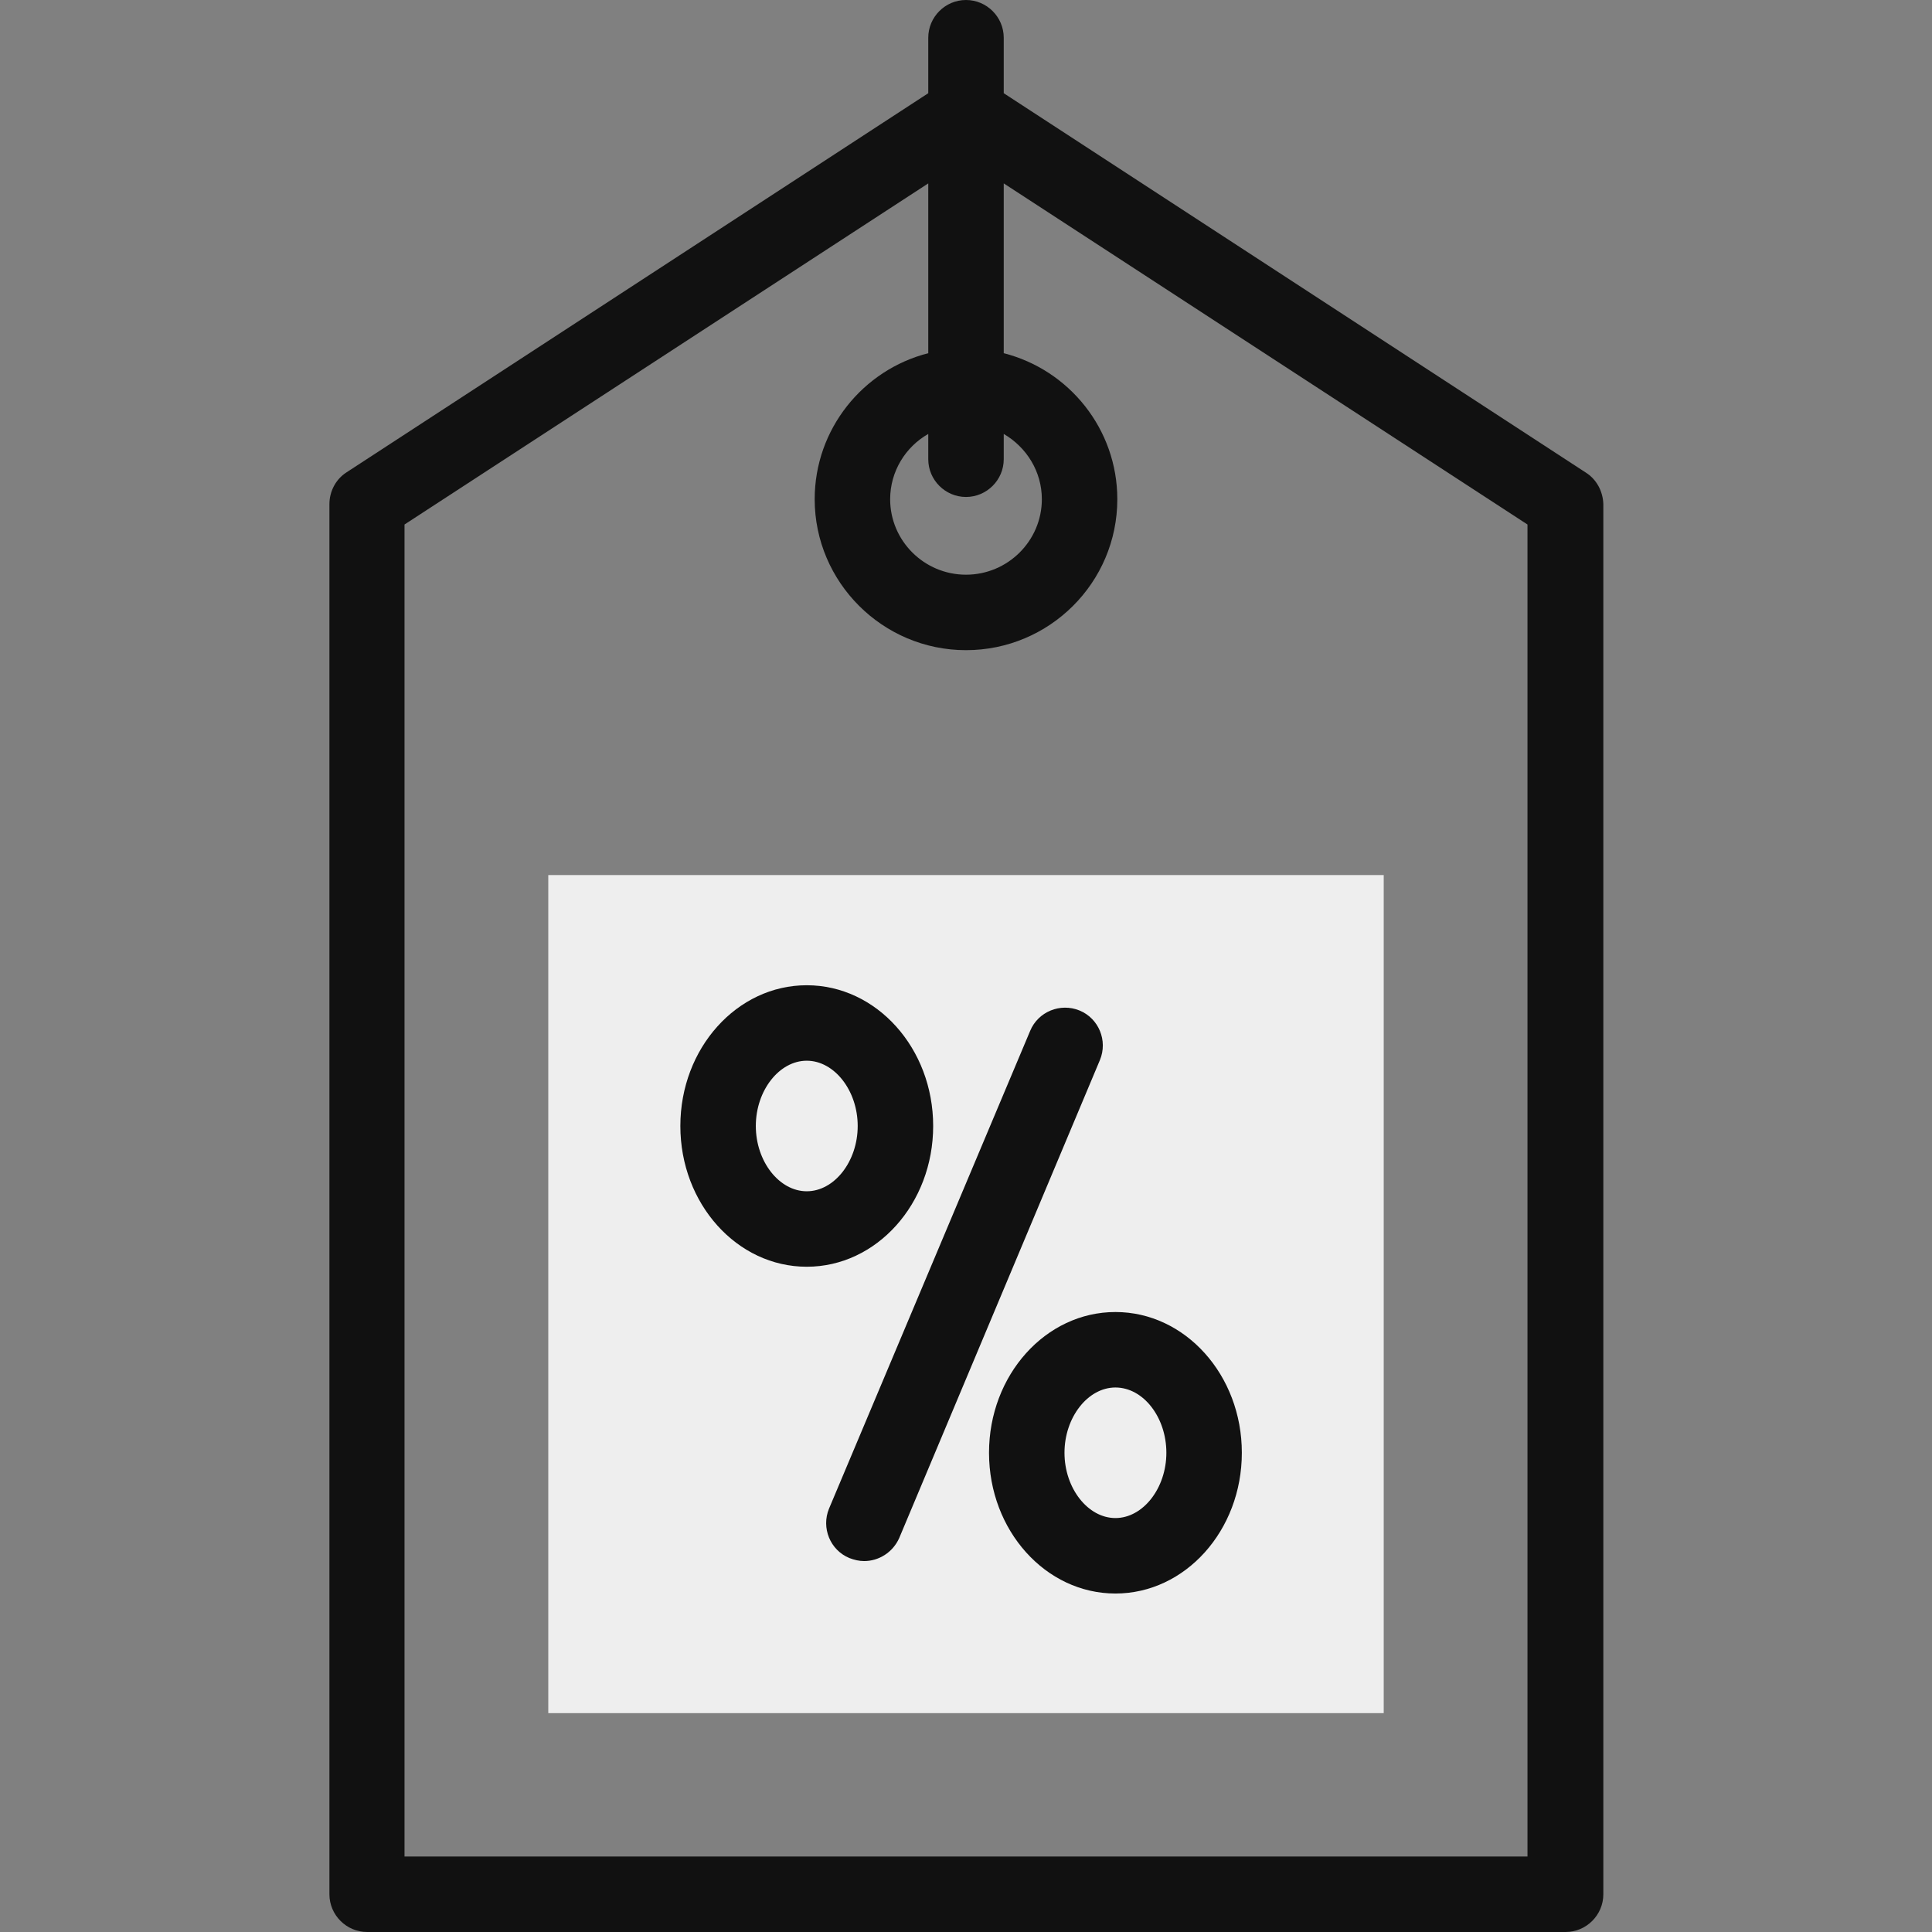
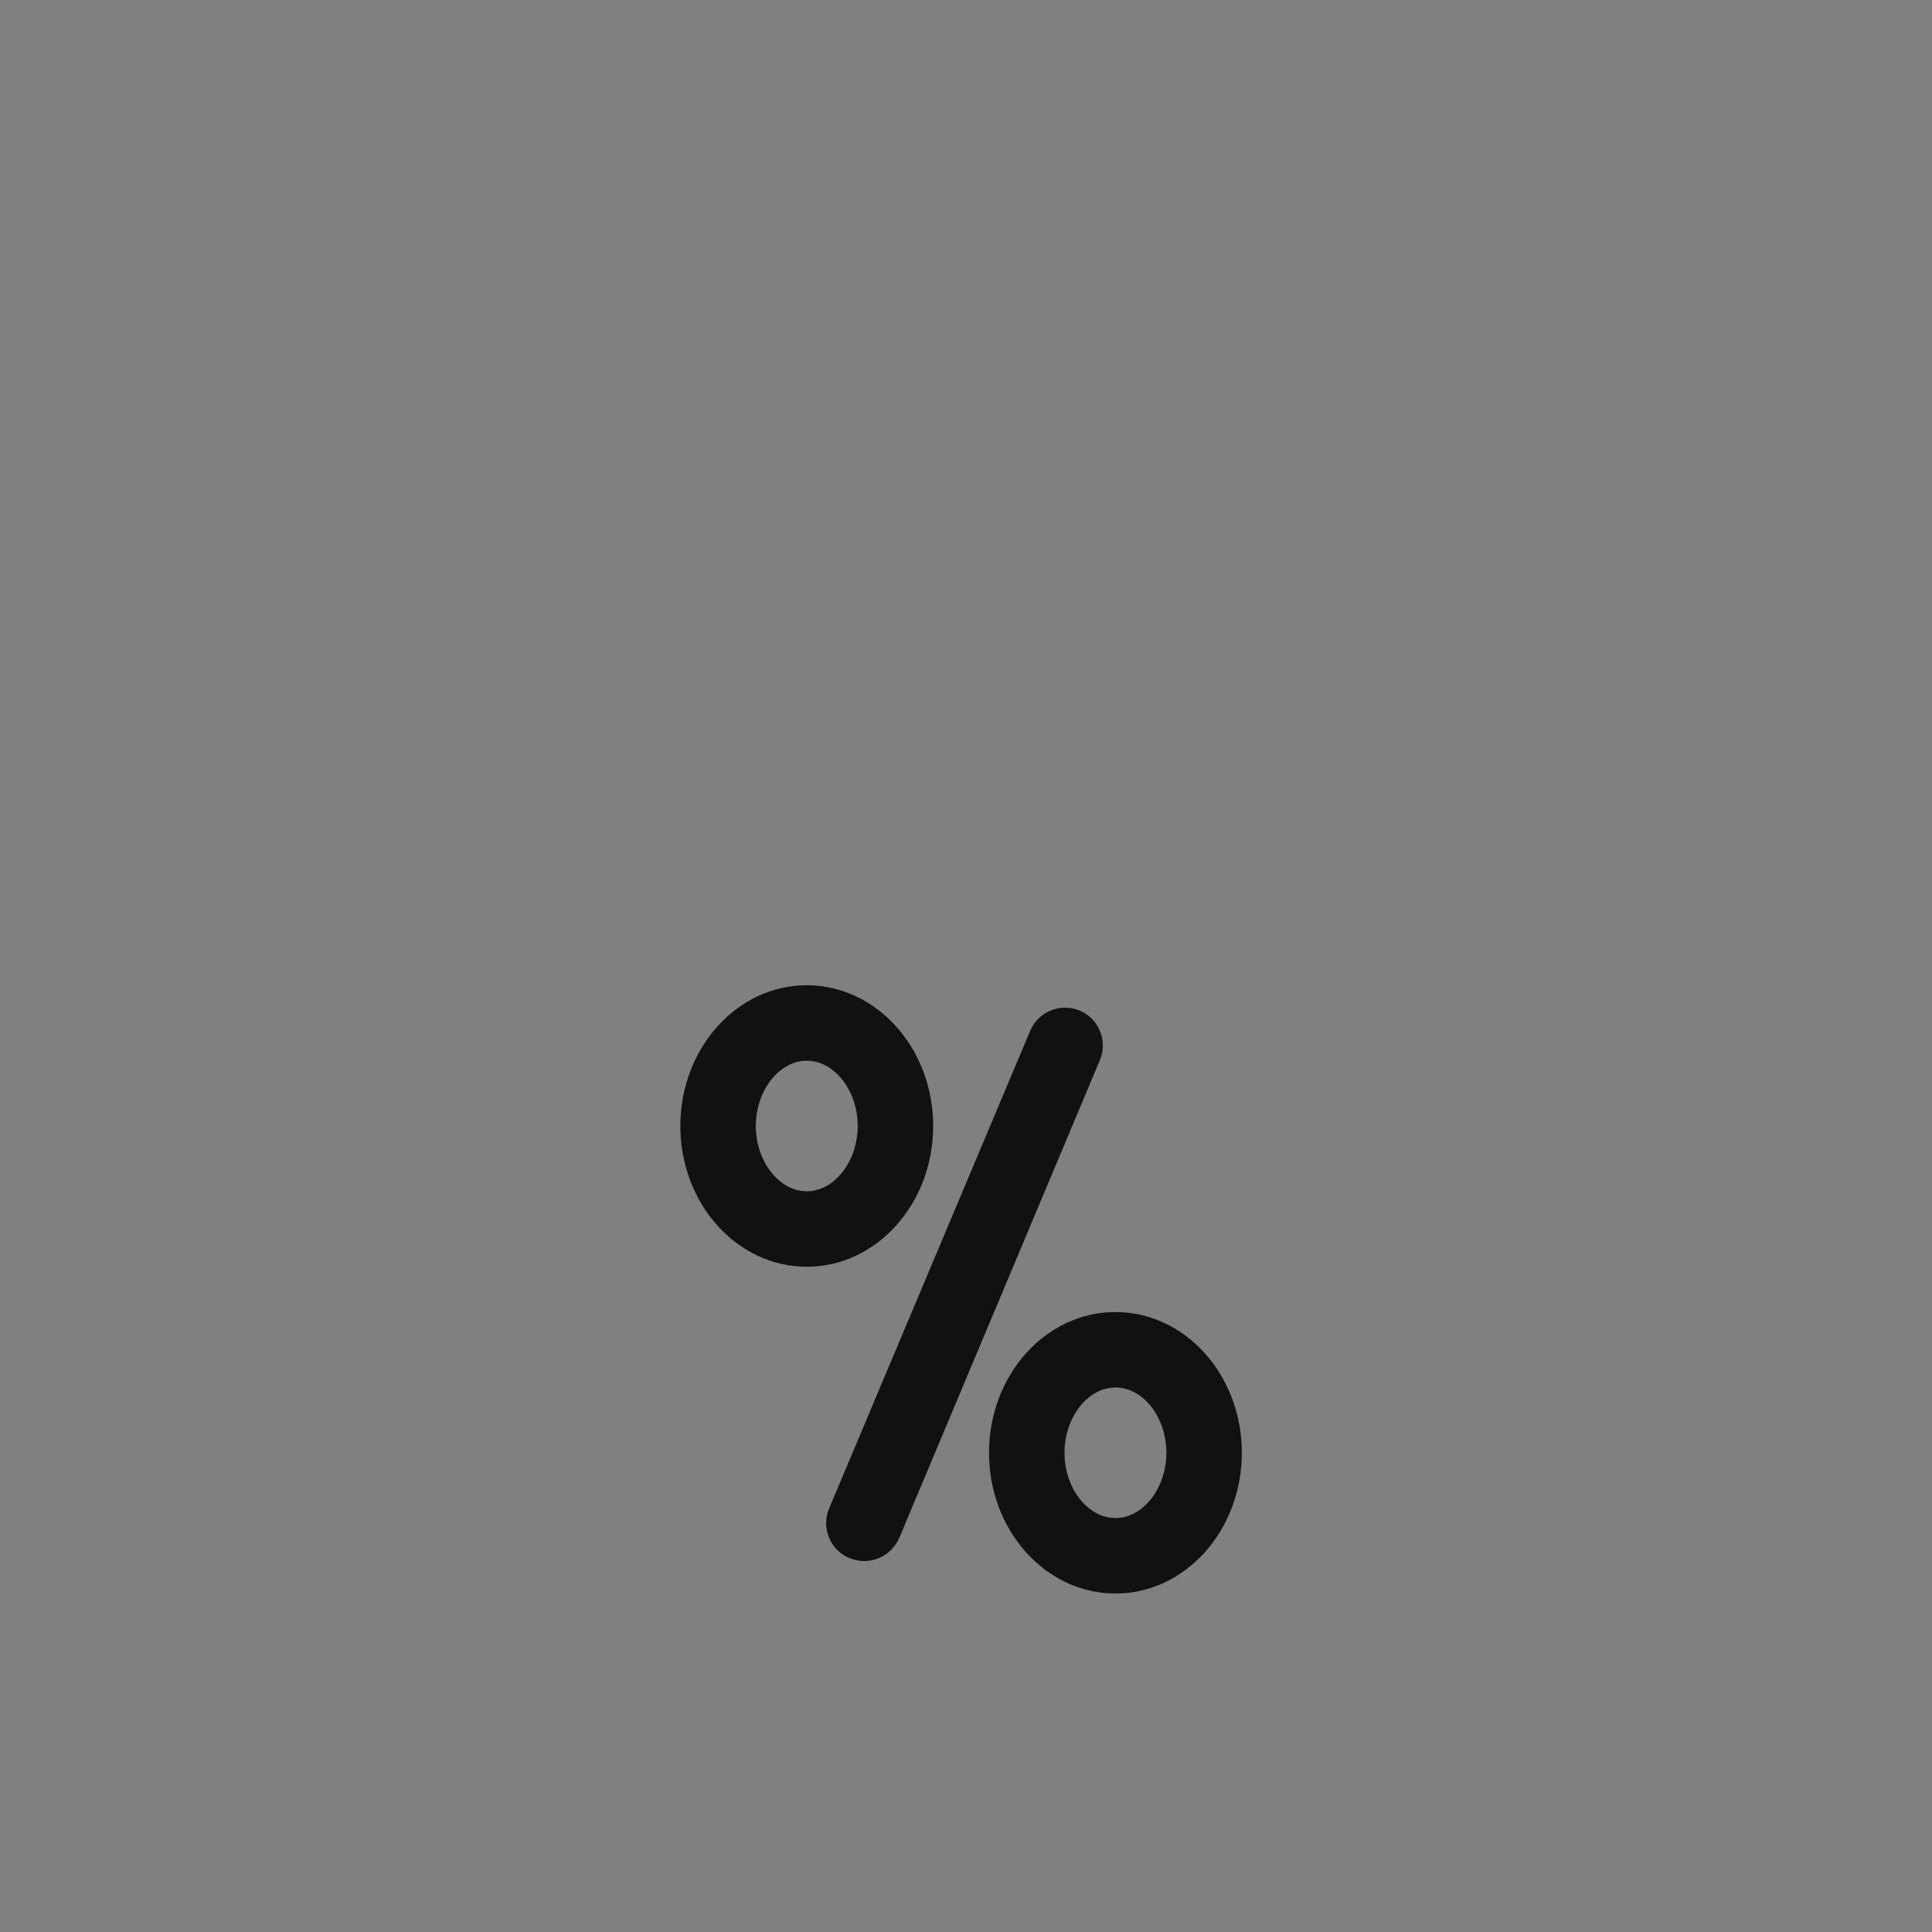
<svg xmlns="http://www.w3.org/2000/svg" version="1.1" id="Capa_1" x="0px" y="0px" viewBox="0 0 512 512" style="enable-background:new 0 0 512 512;" xml:space="preserve">
  <rect x="0" y="0" width="512" height="512" fill="#808080" stroke="none" />
  <style type="text/css"> .st0{fill:#111111;} .st1{fill:#EEEEEE;} </style>
  <g>
    <g>
-       <path class="st0" d="M420.2,125.2L266,24.7V10c0-5.5-4.5-10-10-10s-10,4.5-10,10v14.7L91.8,125.2c-2.8,1.8-4.5,5-4.5,8.4V502 c0,5.5,4.5,10,10,10h317.6c5.5,0,10-4.5,10-10V133.6C424.8,130.2,423.1,127,420.2,125.2L420.2,125.2z M256,131.7 c5.5,0,10-4.5,10-10V115c6,3.5,10.1,9.9,10.1,17.3c0,11-9,20-20.1,20s-20.1-9-20.1-20c0-7.4,4.1-13.9,10.1-17.3v6.7 C246,127.2,250.5,131.7,256,131.7z M404.8,492H107.2V139L246,48.6v45c-17.3,4.4-30.1,20.1-30.1,38.7c0,22,18,40,40.1,40 s40.1-17.9,40.1-40c0-18.6-12.8-34.3-30.1-38.7v-45L404.8,139V492z" />
-     </g>
+       </g>
    <g>
      <g>
        <g>
-           <path class="st1" d="M145.3,231.9h221.4V454H145.3V231.9z" />
-         </g>
+           </g>
      </g>
      <g>
        <path class="st0" d="M229,413.7c-1.3,0-2.6-0.3-3.9-0.8c-5.1-2.1-7.5-8-5.4-13.1L273,273.2c2.1-5.1,8-7.5,13.1-5.4 c5.1,2.1,7.5,8,5.4,13.1l-53.2,126.7C236.6,411.4,232.9,413.7,229,413.7L229,413.7z" />
      </g>
      <g>
        <path class="st0" d="M213.8,335.7c-18.5,0-33.5-16.7-33.5-37.3s15-37.3,33.5-37.3s33.5,16.7,33.5,37.3S232.3,335.7,213.8,335.7z M213.8,281.1c-7.3,0-13.5,7.9-13.5,17.3c0,9.4,6.2,17.3,13.5,17.3s13.5-7.9,13.5-17.3S221.1,281.1,213.8,281.1z" />
      </g>
      <g>
        <path class="st0" d="M295.6,422.3c-18.5,0-33.5-16.7-33.5-37.3c0-20.6,15-37.3,33.5-37.3s33.5,16.7,33.5,37.3 C329.1,405.6,314.1,422.3,295.6,422.3z M295.6,367.7c-7.3,0-13.5,7.9-13.5,17.3s6.2,17.3,13.5,17.3s13.5-7.9,13.5-17.3 S303,367.7,295.6,367.7z" />
      </g>
    </g>
  </g>
</svg>